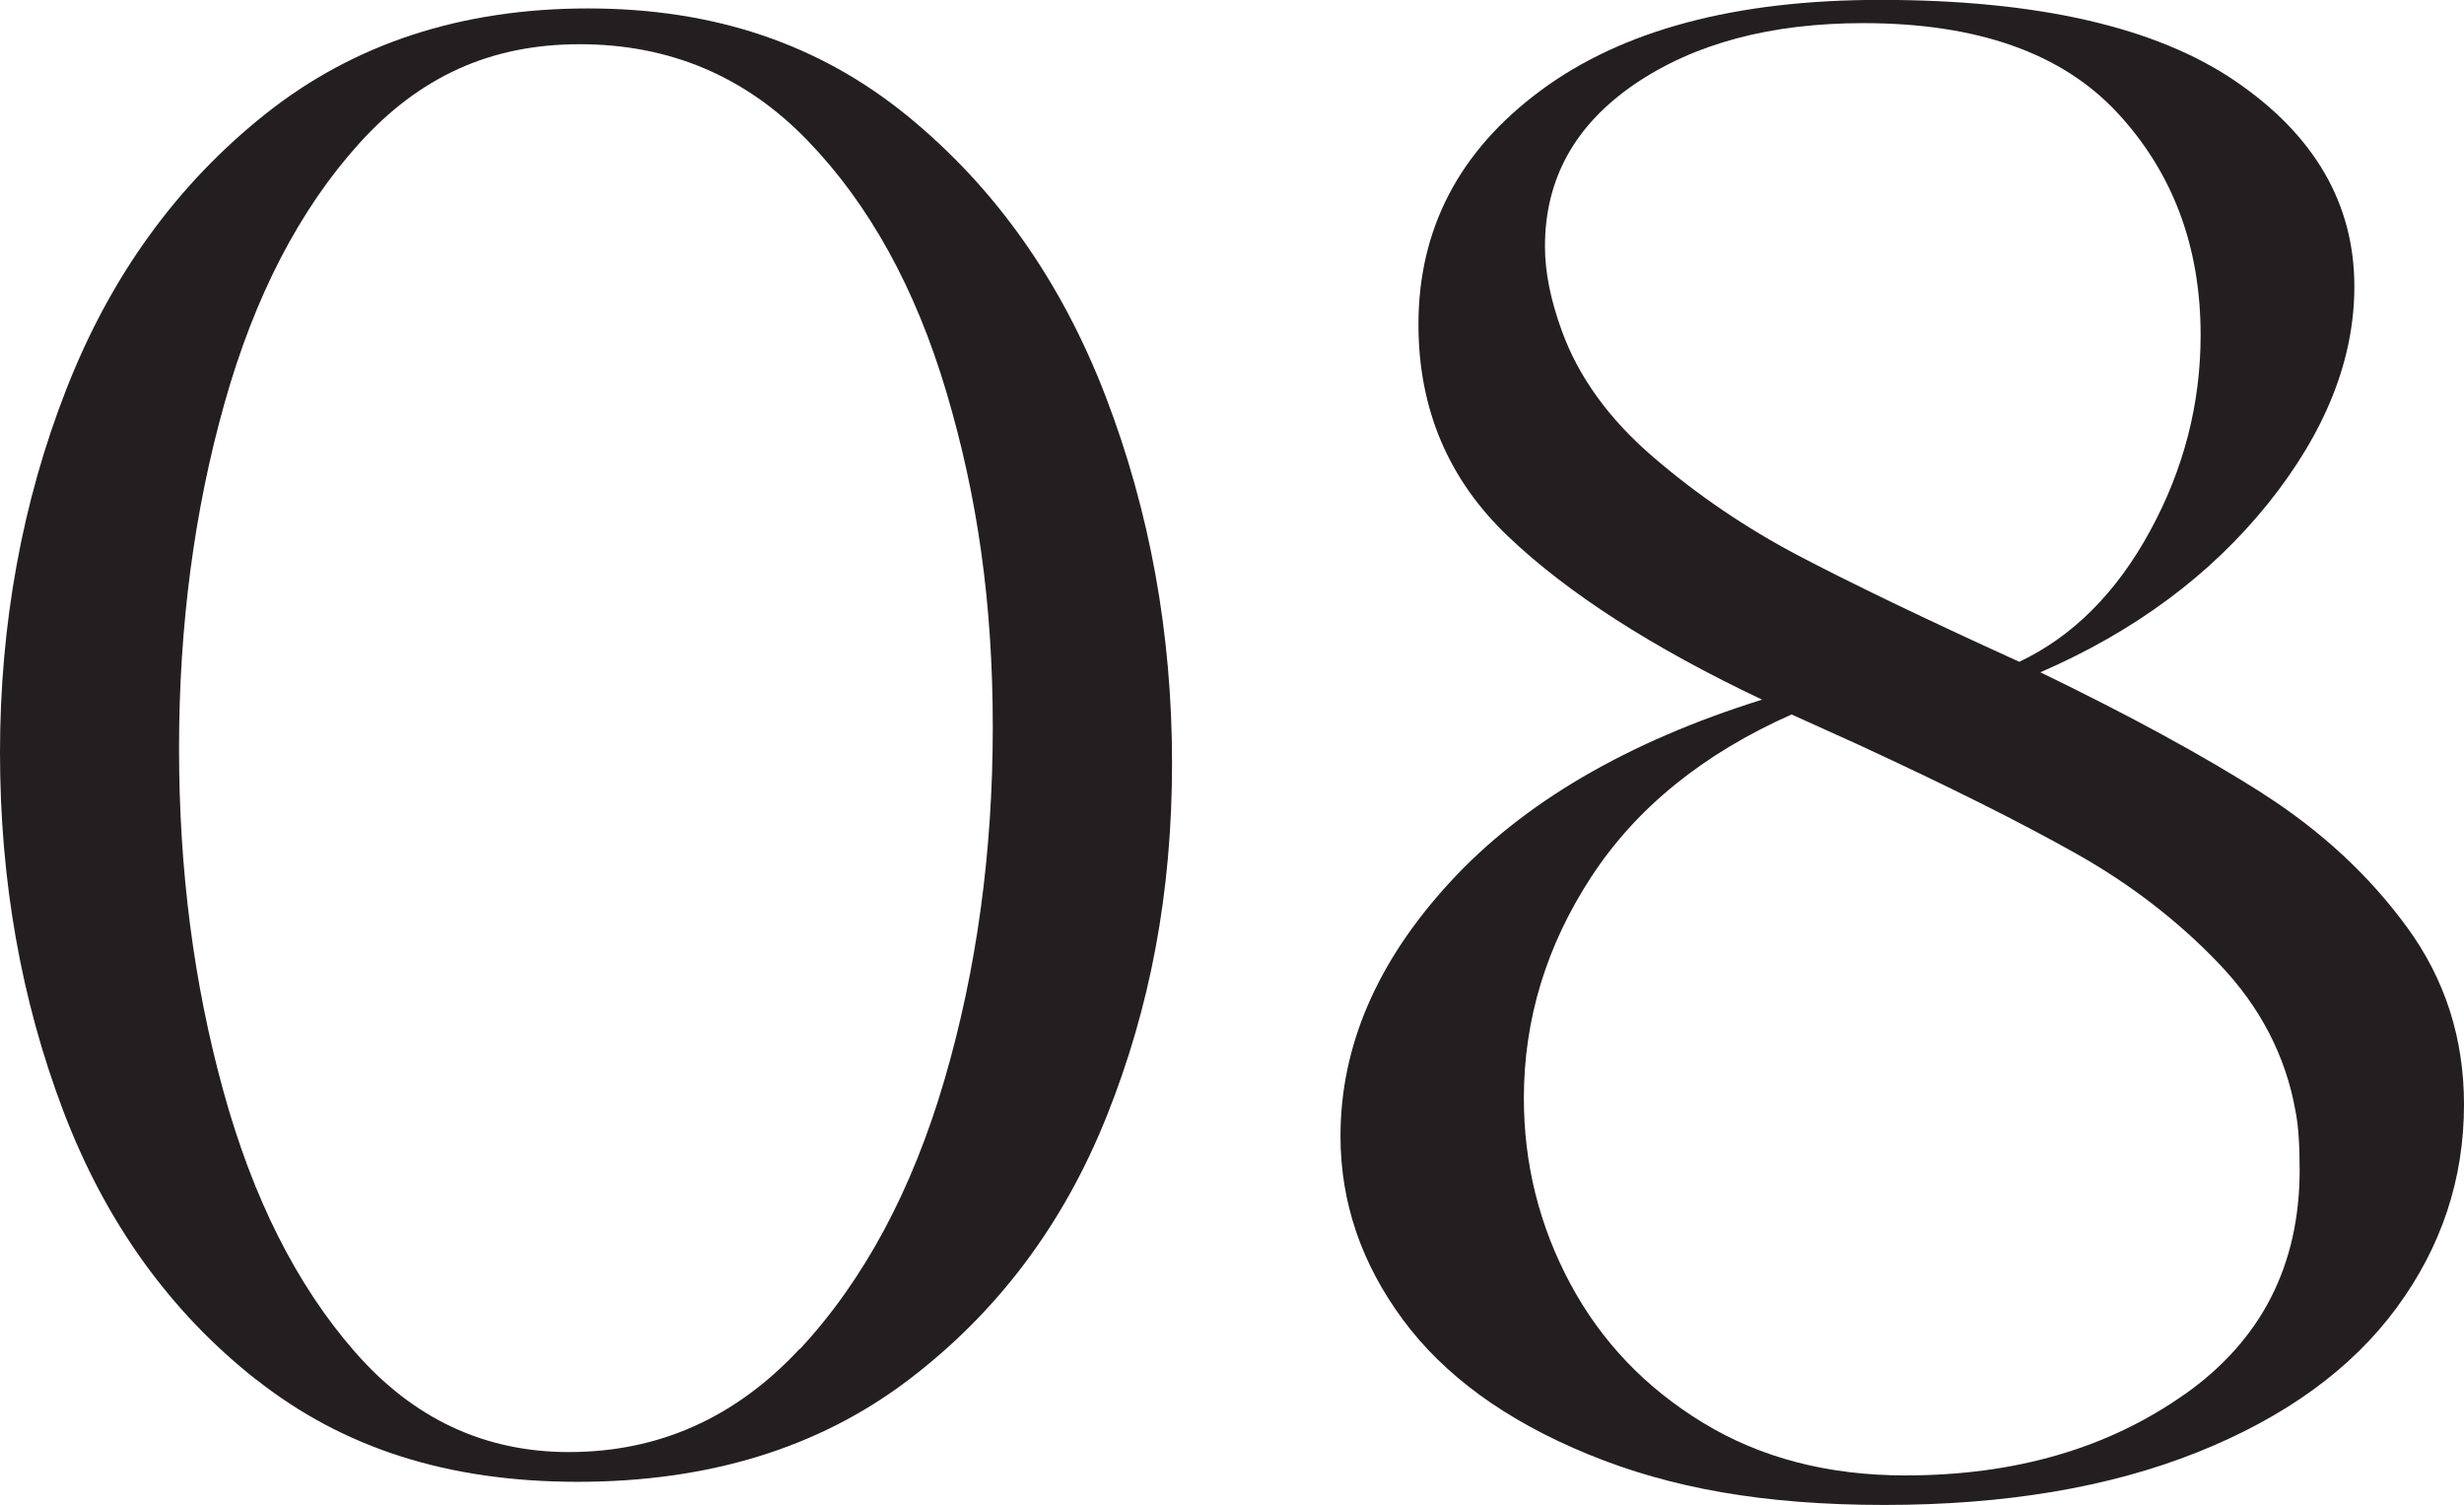
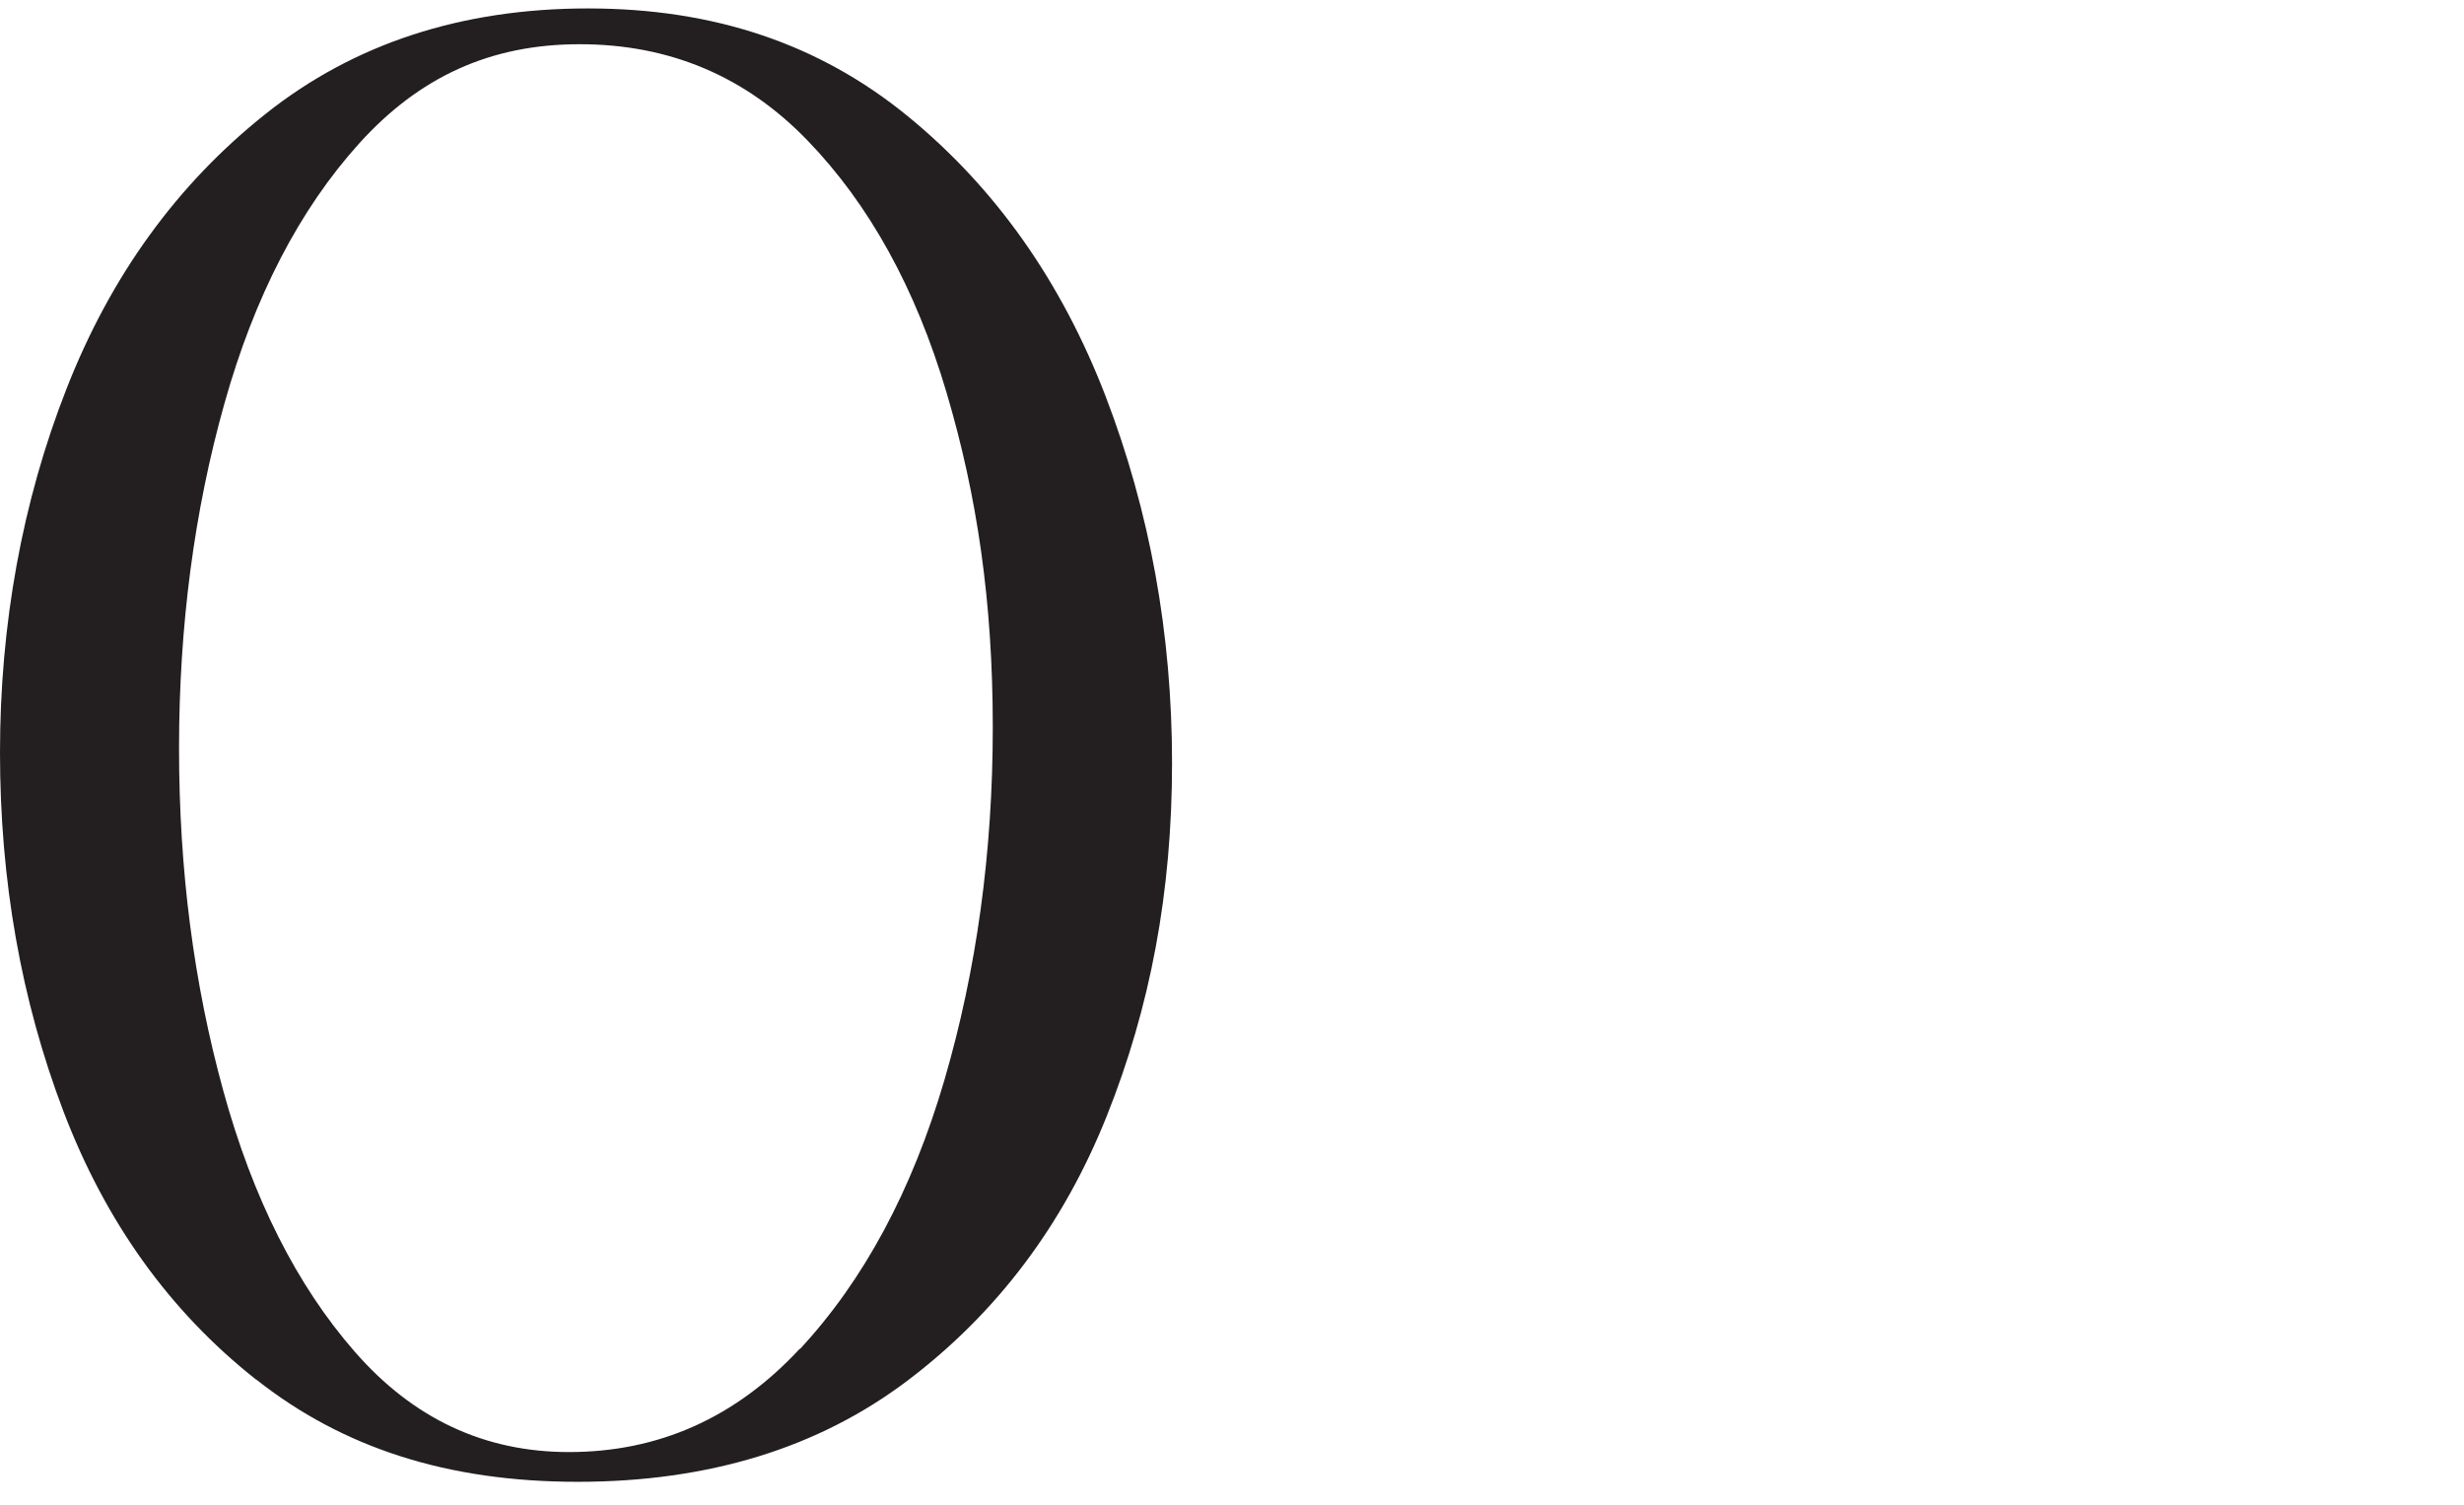
<svg xmlns="http://www.w3.org/2000/svg" id="Layer_1" data-name="Layer 1" viewBox="0 0 216.2 132.05">
  <defs>
    <style> .cls-1 { fill: #231f20; } </style>
  </defs>
  <path class="cls-1" d="M22.47,121.05c-7.58-5.98-13.22-13.84-16.92-23.58C1.85,87.73,0,77.25,0,66.03s1.94-21.98,5.83-31.9c3.88-9.92,9.71-17.97,17.48-24.14C31.07,3.82,40.5,.74,51.6,.74s20.31,3.14,28.02,9.43c7.7,6.29,13.5,14.49,17.39,24.6,3.88,10.11,5.83,20.84,5.83,32.18s-1.91,21.42-5.73,30.98c-3.82,9.56-9.65,17.29-17.48,23.21-7.83,5.92-17.48,8.88-28.94,8.88s-20.62-2.99-28.2-8.97Zm47.72-2.68c5.61-6.04,9.83-13.9,12.67-23.58,2.83-9.68,4.25-20,4.25-30.98s-1.36-20.28-4.07-29.41c-2.71-9.12-6.78-16.49-12.21-22.1-5.43-5.61-12.08-8.42-19.97-8.42s-14.09,2.9-19.33,8.69c-5.24,5.8-9.19,13.41-11.84,22.84-2.65,9.43-3.98,19.51-3.98,30.24s1.29,20.62,3.88,30.05c2.59,9.43,6.44,17.08,11.56,22.93,5.12,5.86,11.37,8.78,18.77,8.78,7.89,0,14.64-3.02,20.25-9.06Z" />
-   <path class="cls-1" d="M198.54,69.63c5.12,3.27,9.34,7.18,12.67,11.74,3.33,4.56,4.99,9.74,4.99,15.54,0,6.54-1.97,12.48-5.92,17.85-3.95,5.36-9.77,9.59-17.48,12.67-7.71,3.08-16.86,4.62-27.46,4.62s-18.77-1.48-25.98-4.44c-7.21-2.96-12.64-6.9-16.28-11.84-3.64-4.93-5.46-10.29-5.46-16.09,0-7.89,3.2-15.32,9.62-22.29,6.41-6.96,15.54-12.3,27.37-16-9.62-4.56-17.05-9.34-22.29-14.33-5.24-4.99-7.86-11.19-7.86-18.59,0-8.38,3.57-15.23,10.73-20.53,7.15-5.3,17.08-7.95,29.78-7.95,13.81,0,24.2,2.38,31.16,7.12,6.96,4.75,10.45,10.76,10.45,18.03,0,6.41-2.53,12.76-7.58,19.05-5.06,6.29-11.72,11.22-19.97,14.8,7.89,3.82,14.39,7.37,19.51,10.63Zm-6.84,52.71c6.72-4.75,10.08-11.31,10.08-19.7,0-2.22-.12-3.95-.37-5.18-.86-4.81-3.08-9.09-6.66-12.85-3.58-3.76-7.77-7-12.58-9.71-4.81-2.71-11.22-5.92-19.24-9.62l-5.73-2.59c-7.77,3.45-13.62,8.2-17.57,14.24-3.95,6.04-5.92,12.52-5.92,19.42,0,5.8,1.36,11.22,4.07,16.28,2.71,5.06,6.59,9.13,11.65,12.21,5.05,3.08,10.97,4.62,17.75,4.62,9.62,0,17.78-2.37,24.51-7.12Zm-46.61-82.21c3.88,3.33,8.11,6.2,12.67,8.6,4.56,2.4,11.03,5.52,19.42,9.34,4.68-2.22,8.51-6.04,11.47-11.47,2.96-5.42,4.44-11.16,4.44-17.2,0-7.77-2.44-14.27-7.31-19.51-4.87-5.24-12.3-7.86-22.29-7.86-8.14,0-14.83,1.79-20.07,5.36-5.24,3.58-7.86,8.32-7.86,14.24,0,2.22,.49,4.69,1.48,7.4,1.48,4.07,4.16,7.77,8.05,11.1Z" />
</svg>